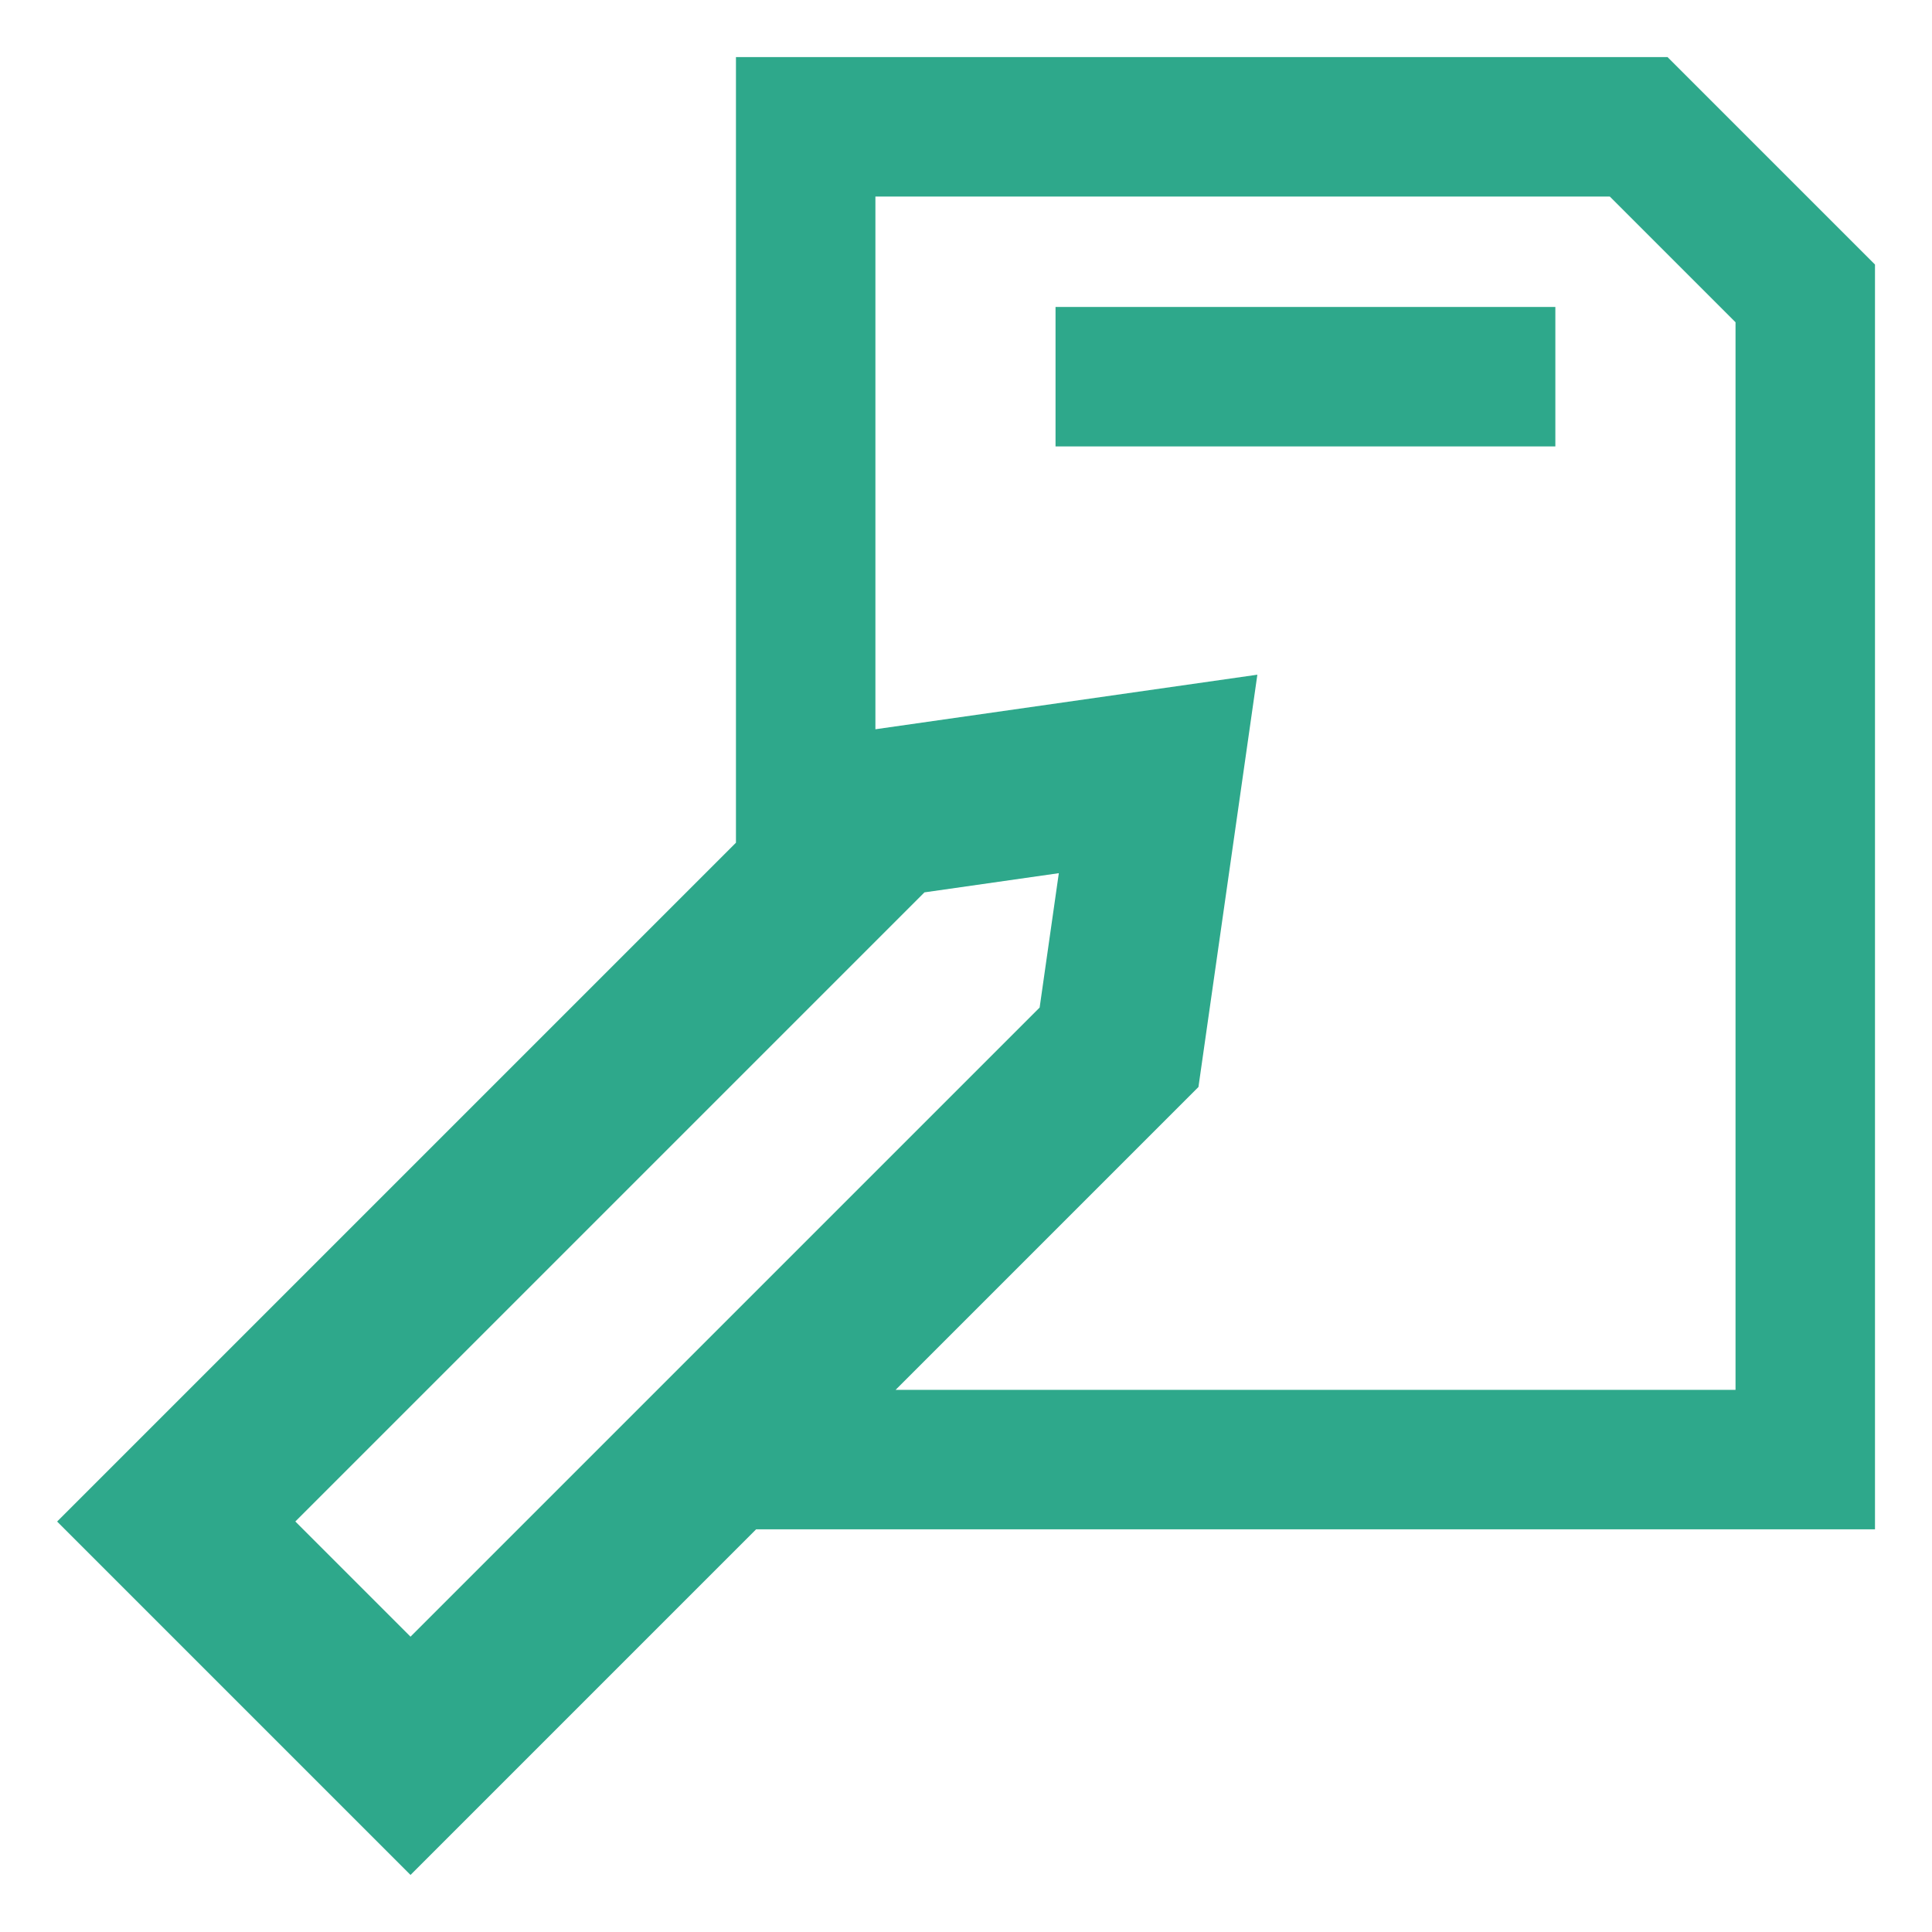
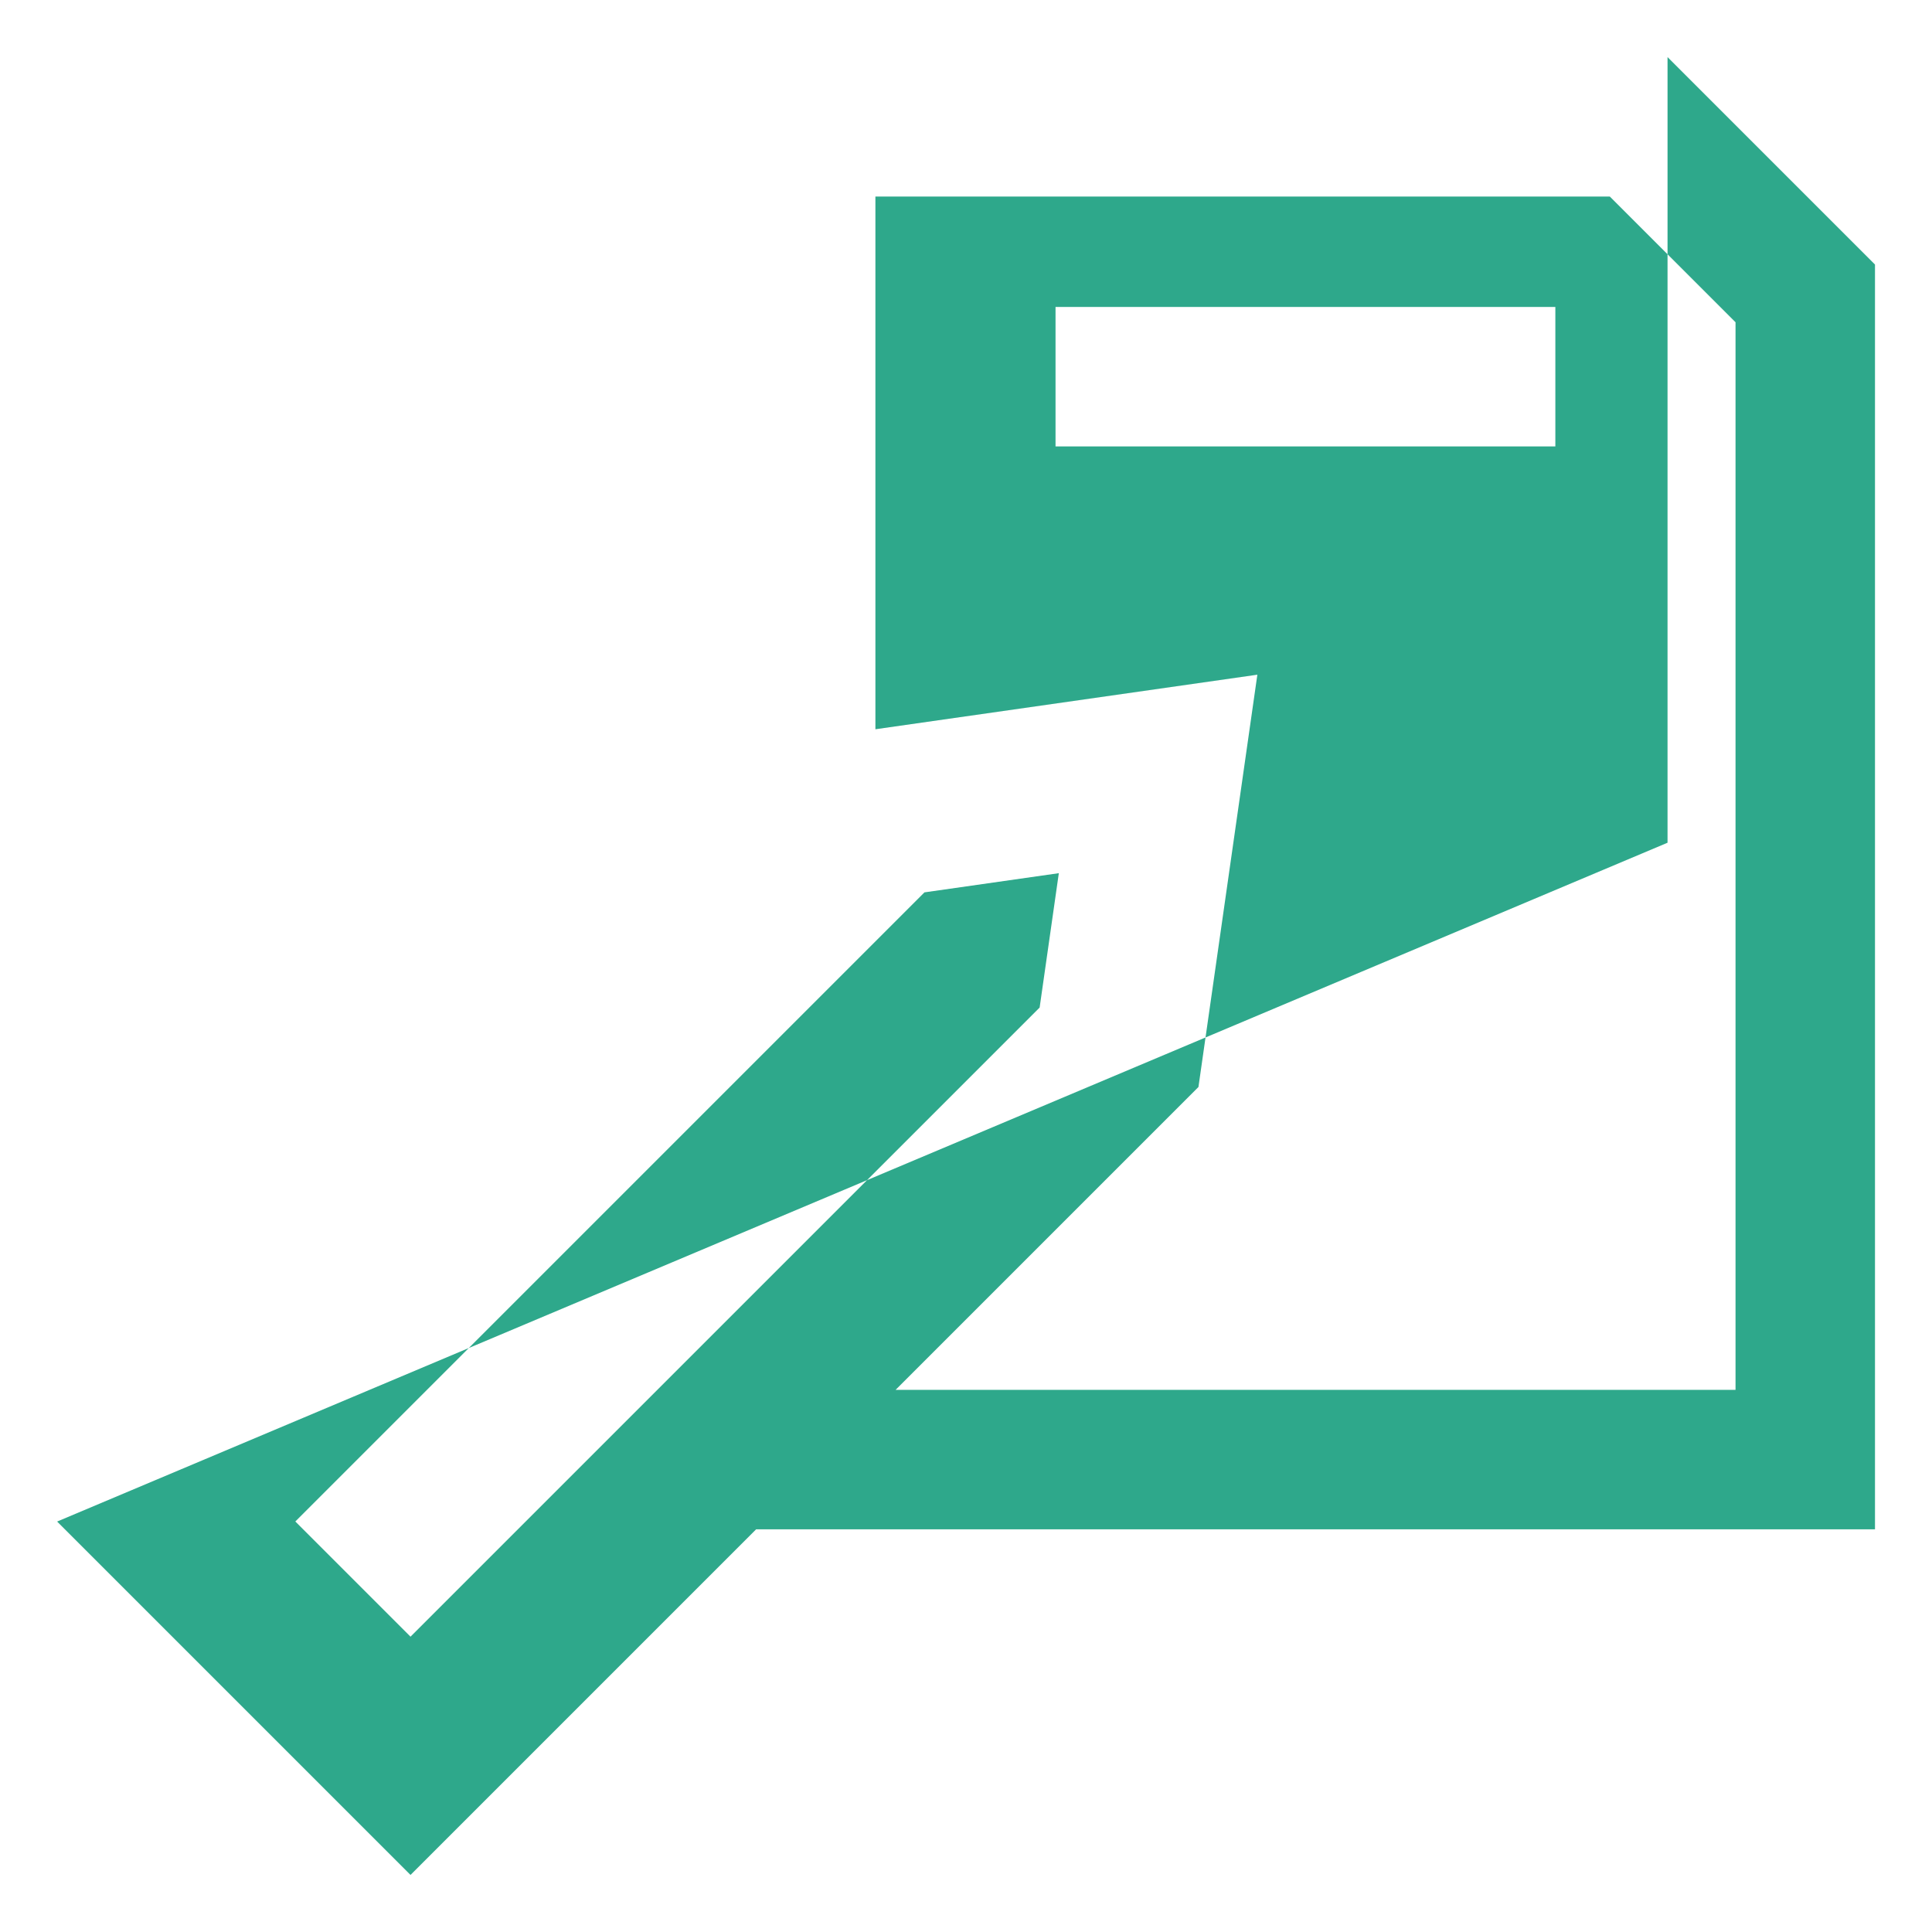
<svg xmlns="http://www.w3.org/2000/svg" width="500" height="500" viewBox="0 0 500 500" fill="none">
-   <path d="M273.171 115.538H402.524V79.446H273.171V115.538ZM431.556 14.77H190.463V218.096L14.783 393.776L106.24 485.232L195.689 395.782H485.246V68.46L431.556 14.77V14.77ZM106.24 423.573L76.428 393.761L239.245 230.944L274.023 225.978L269.056 260.756L106.24 423.573V423.573ZM449.154 359.691H231.781L310.158 281.314L325.403 174.612L226.555 188.732V50.861H416.614L449.154 83.401V359.691V359.691Z" fill="#2EA88B" />
+   <path d="M273.171 115.538H402.524V79.446H273.171V115.538ZM431.556 14.77V218.096L14.783 393.776L106.24 485.232L195.689 395.782H485.246V68.46L431.556 14.77V14.77ZM106.24 423.573L76.428 393.761L239.245 230.944L274.023 225.978L269.056 260.756L106.24 423.573V423.573ZM449.154 359.691H231.781L310.158 281.314L325.403 174.612L226.555 188.732V50.861H416.614L449.154 83.401V359.691V359.691Z" fill="#2EA88B" />
</svg>